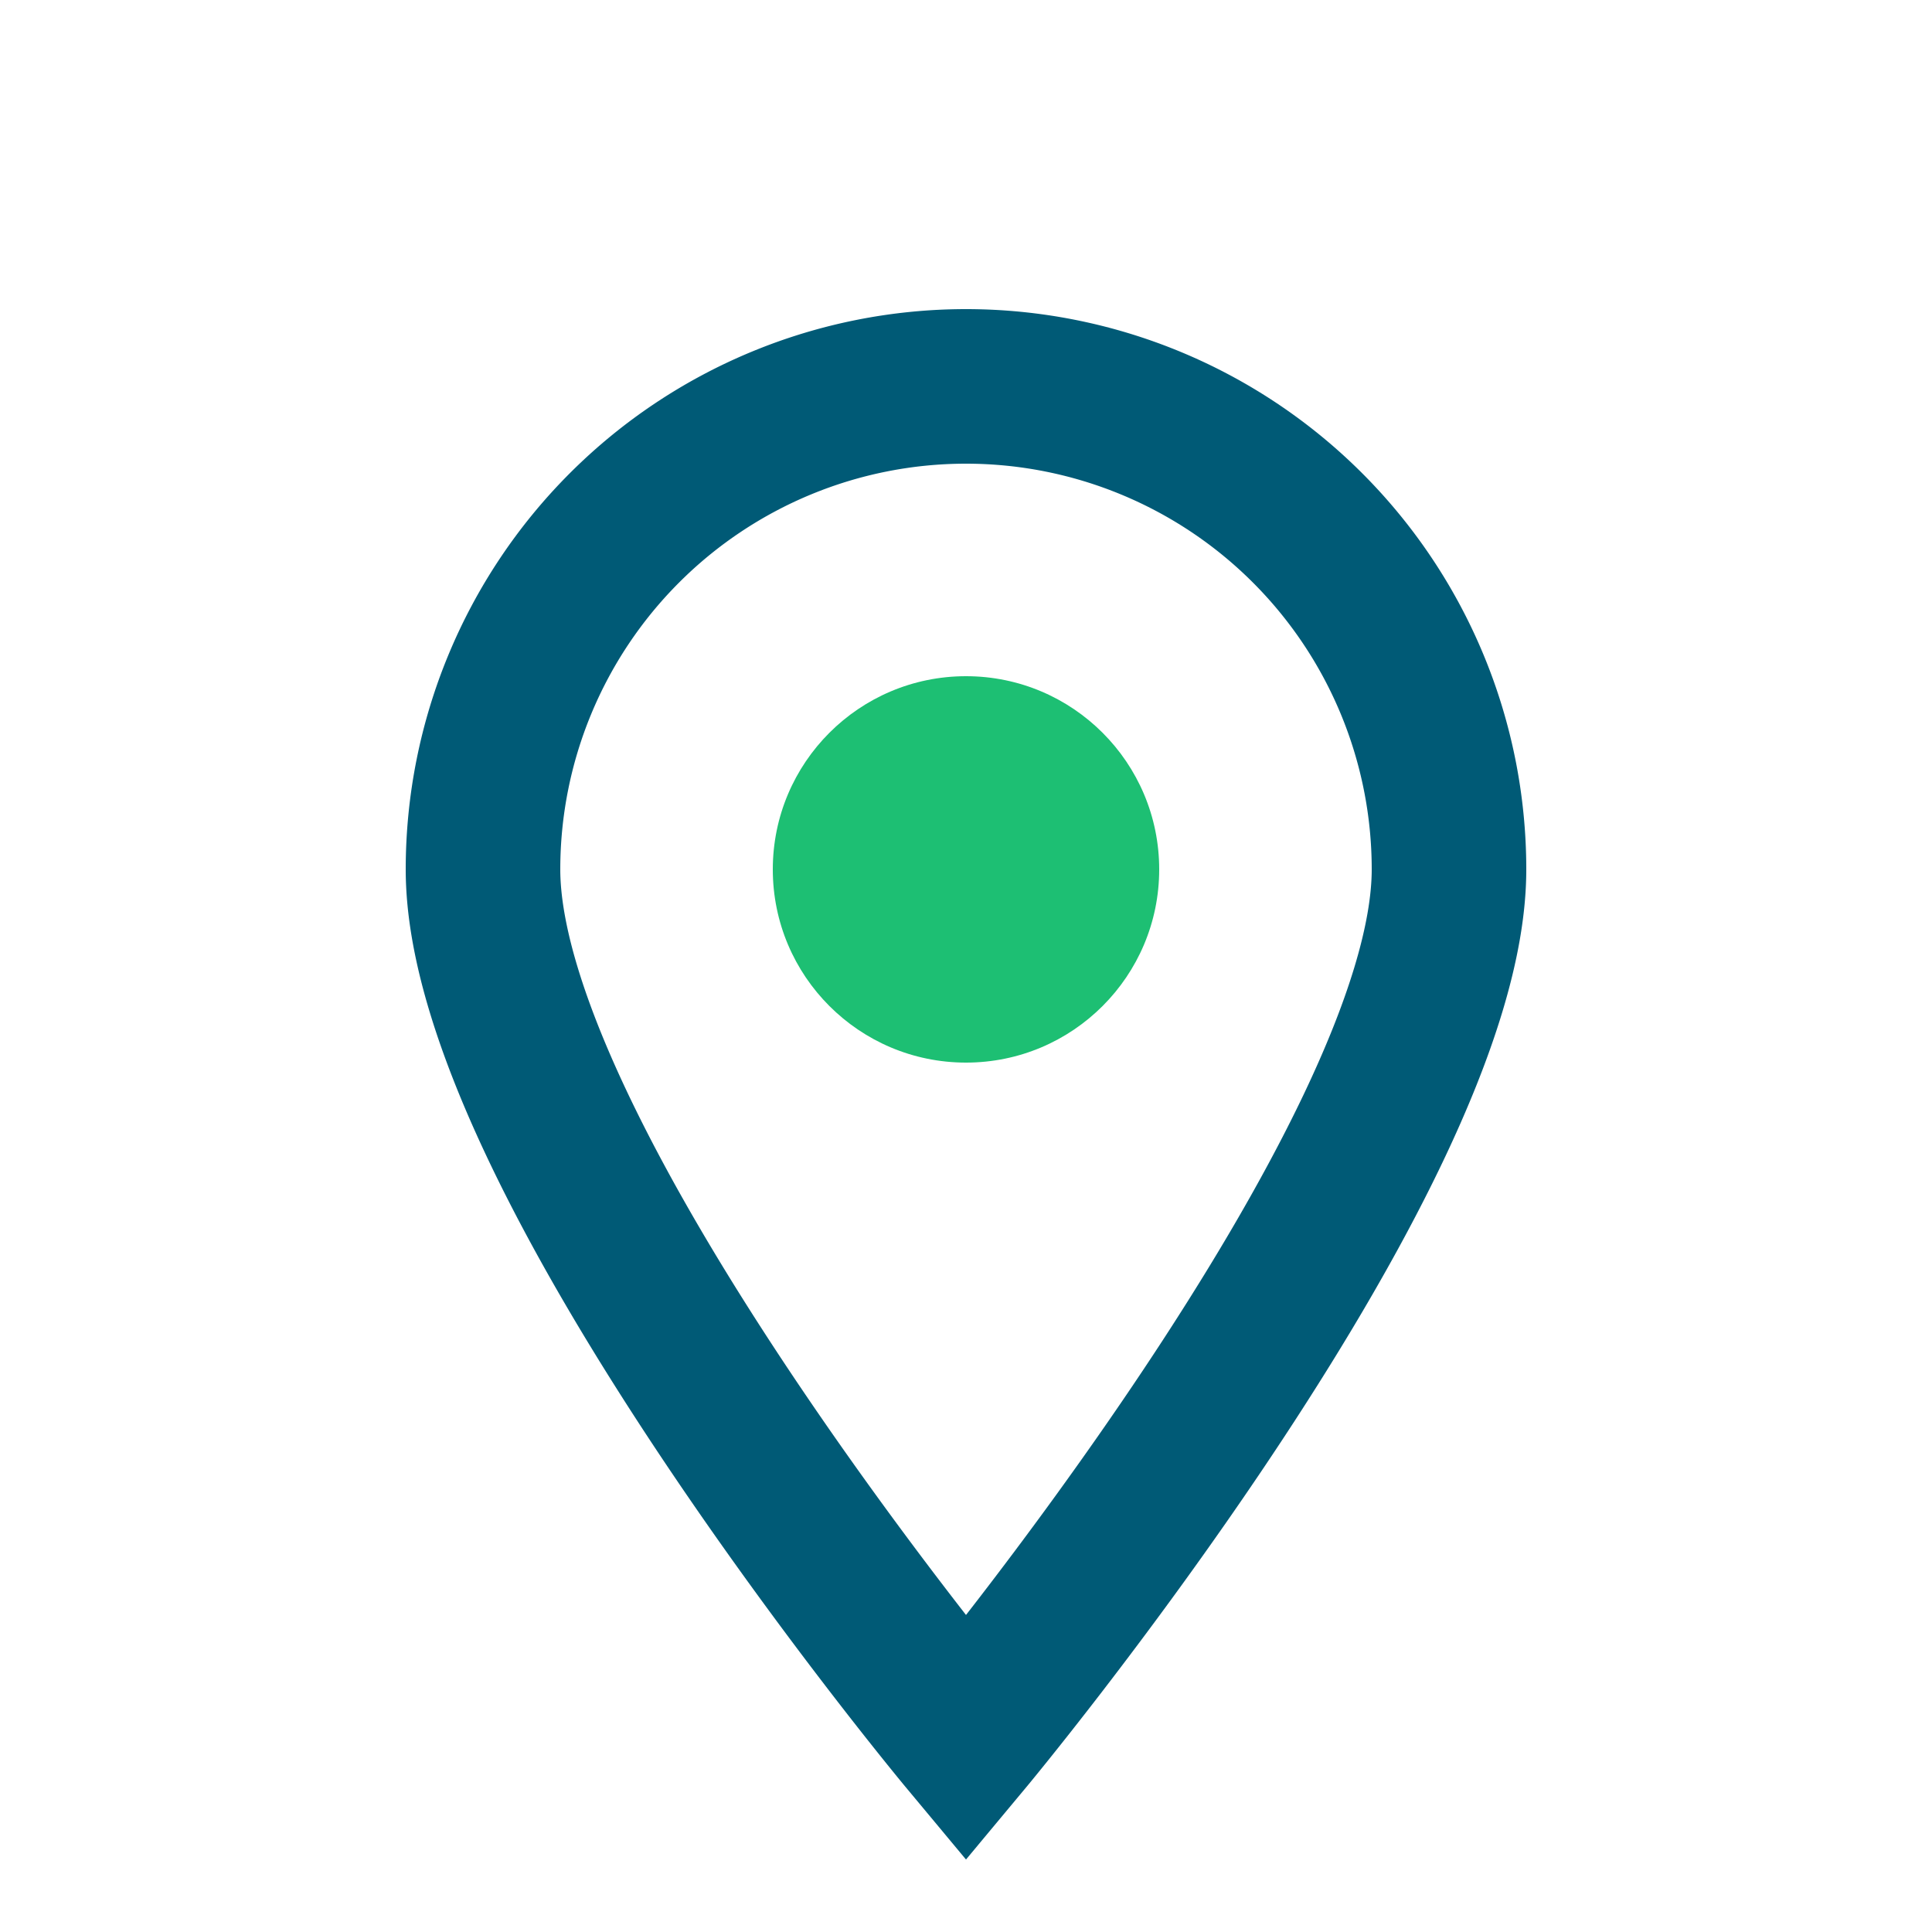
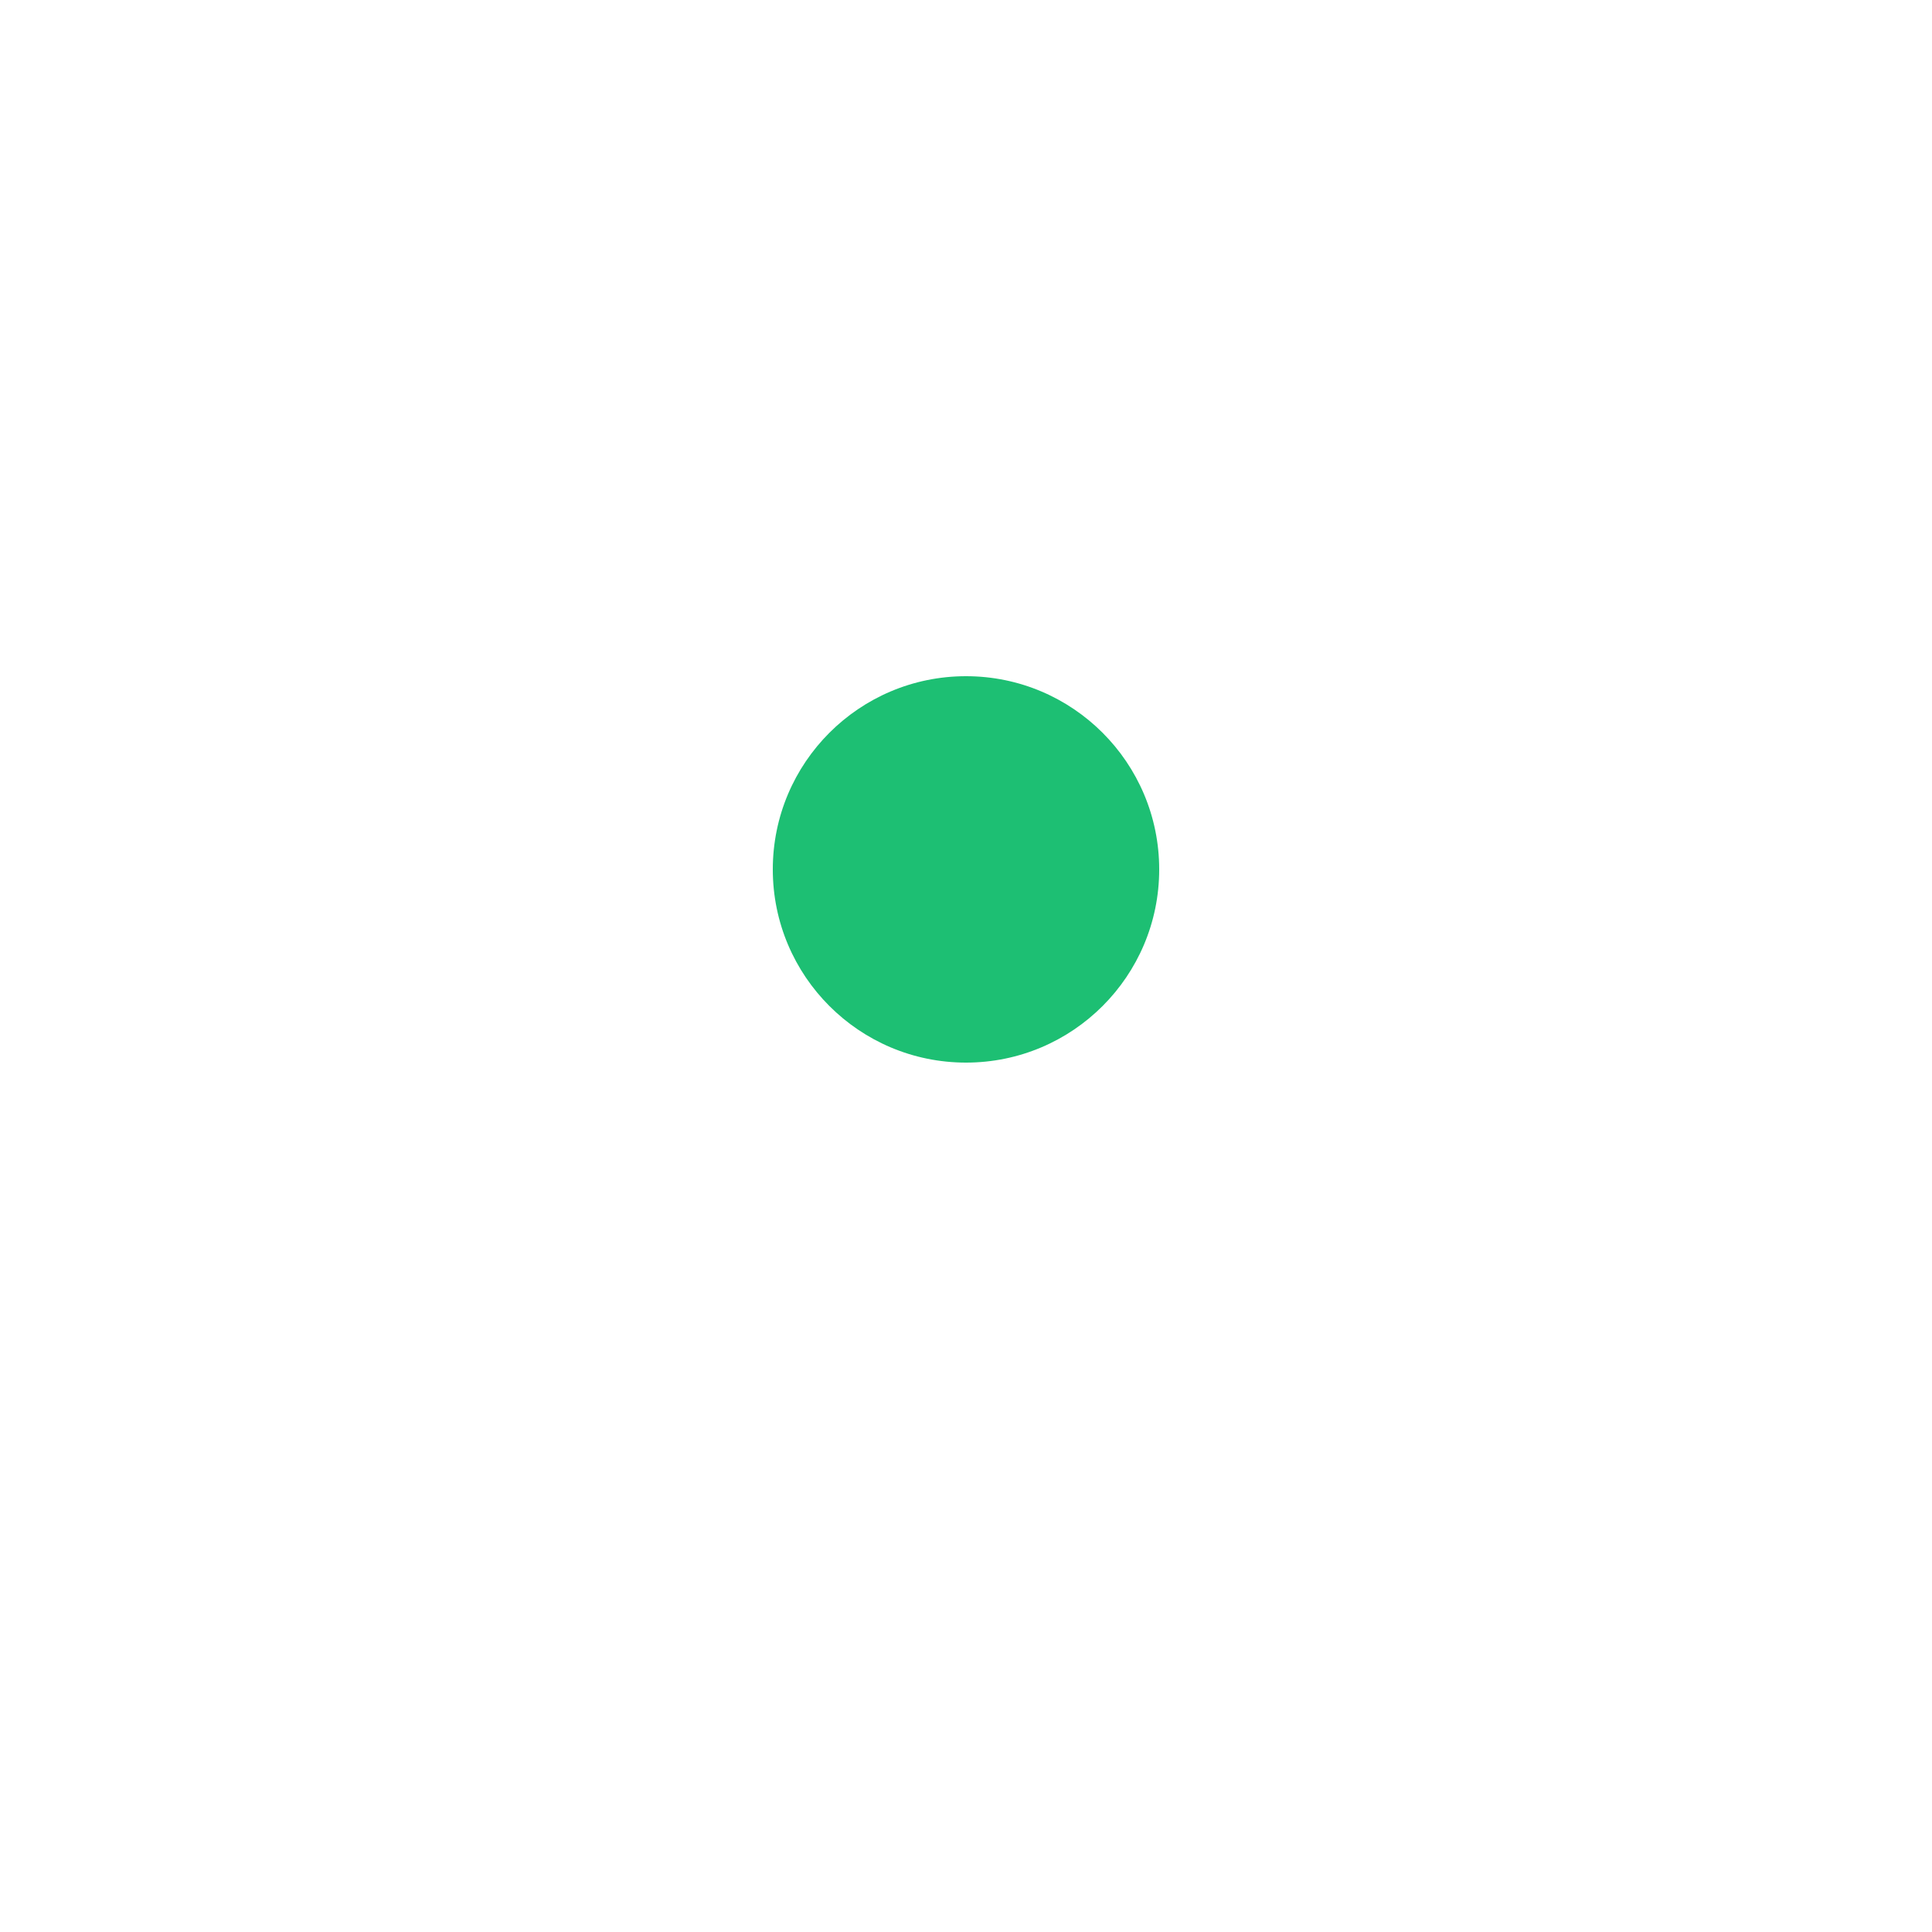
<svg xmlns="http://www.w3.org/2000/svg" width="20" height="20" viewBox="0 0 20 20">
-   <path d="M10 18s5-6 5-9a5 5 0 1 0-10 0c0 3 5 9 5 9z" fill="none" stroke="#005A76" stroke-width="1.6" />
  <circle cx="10" cy="9" r="2" fill="#1DBF73" />
</svg>